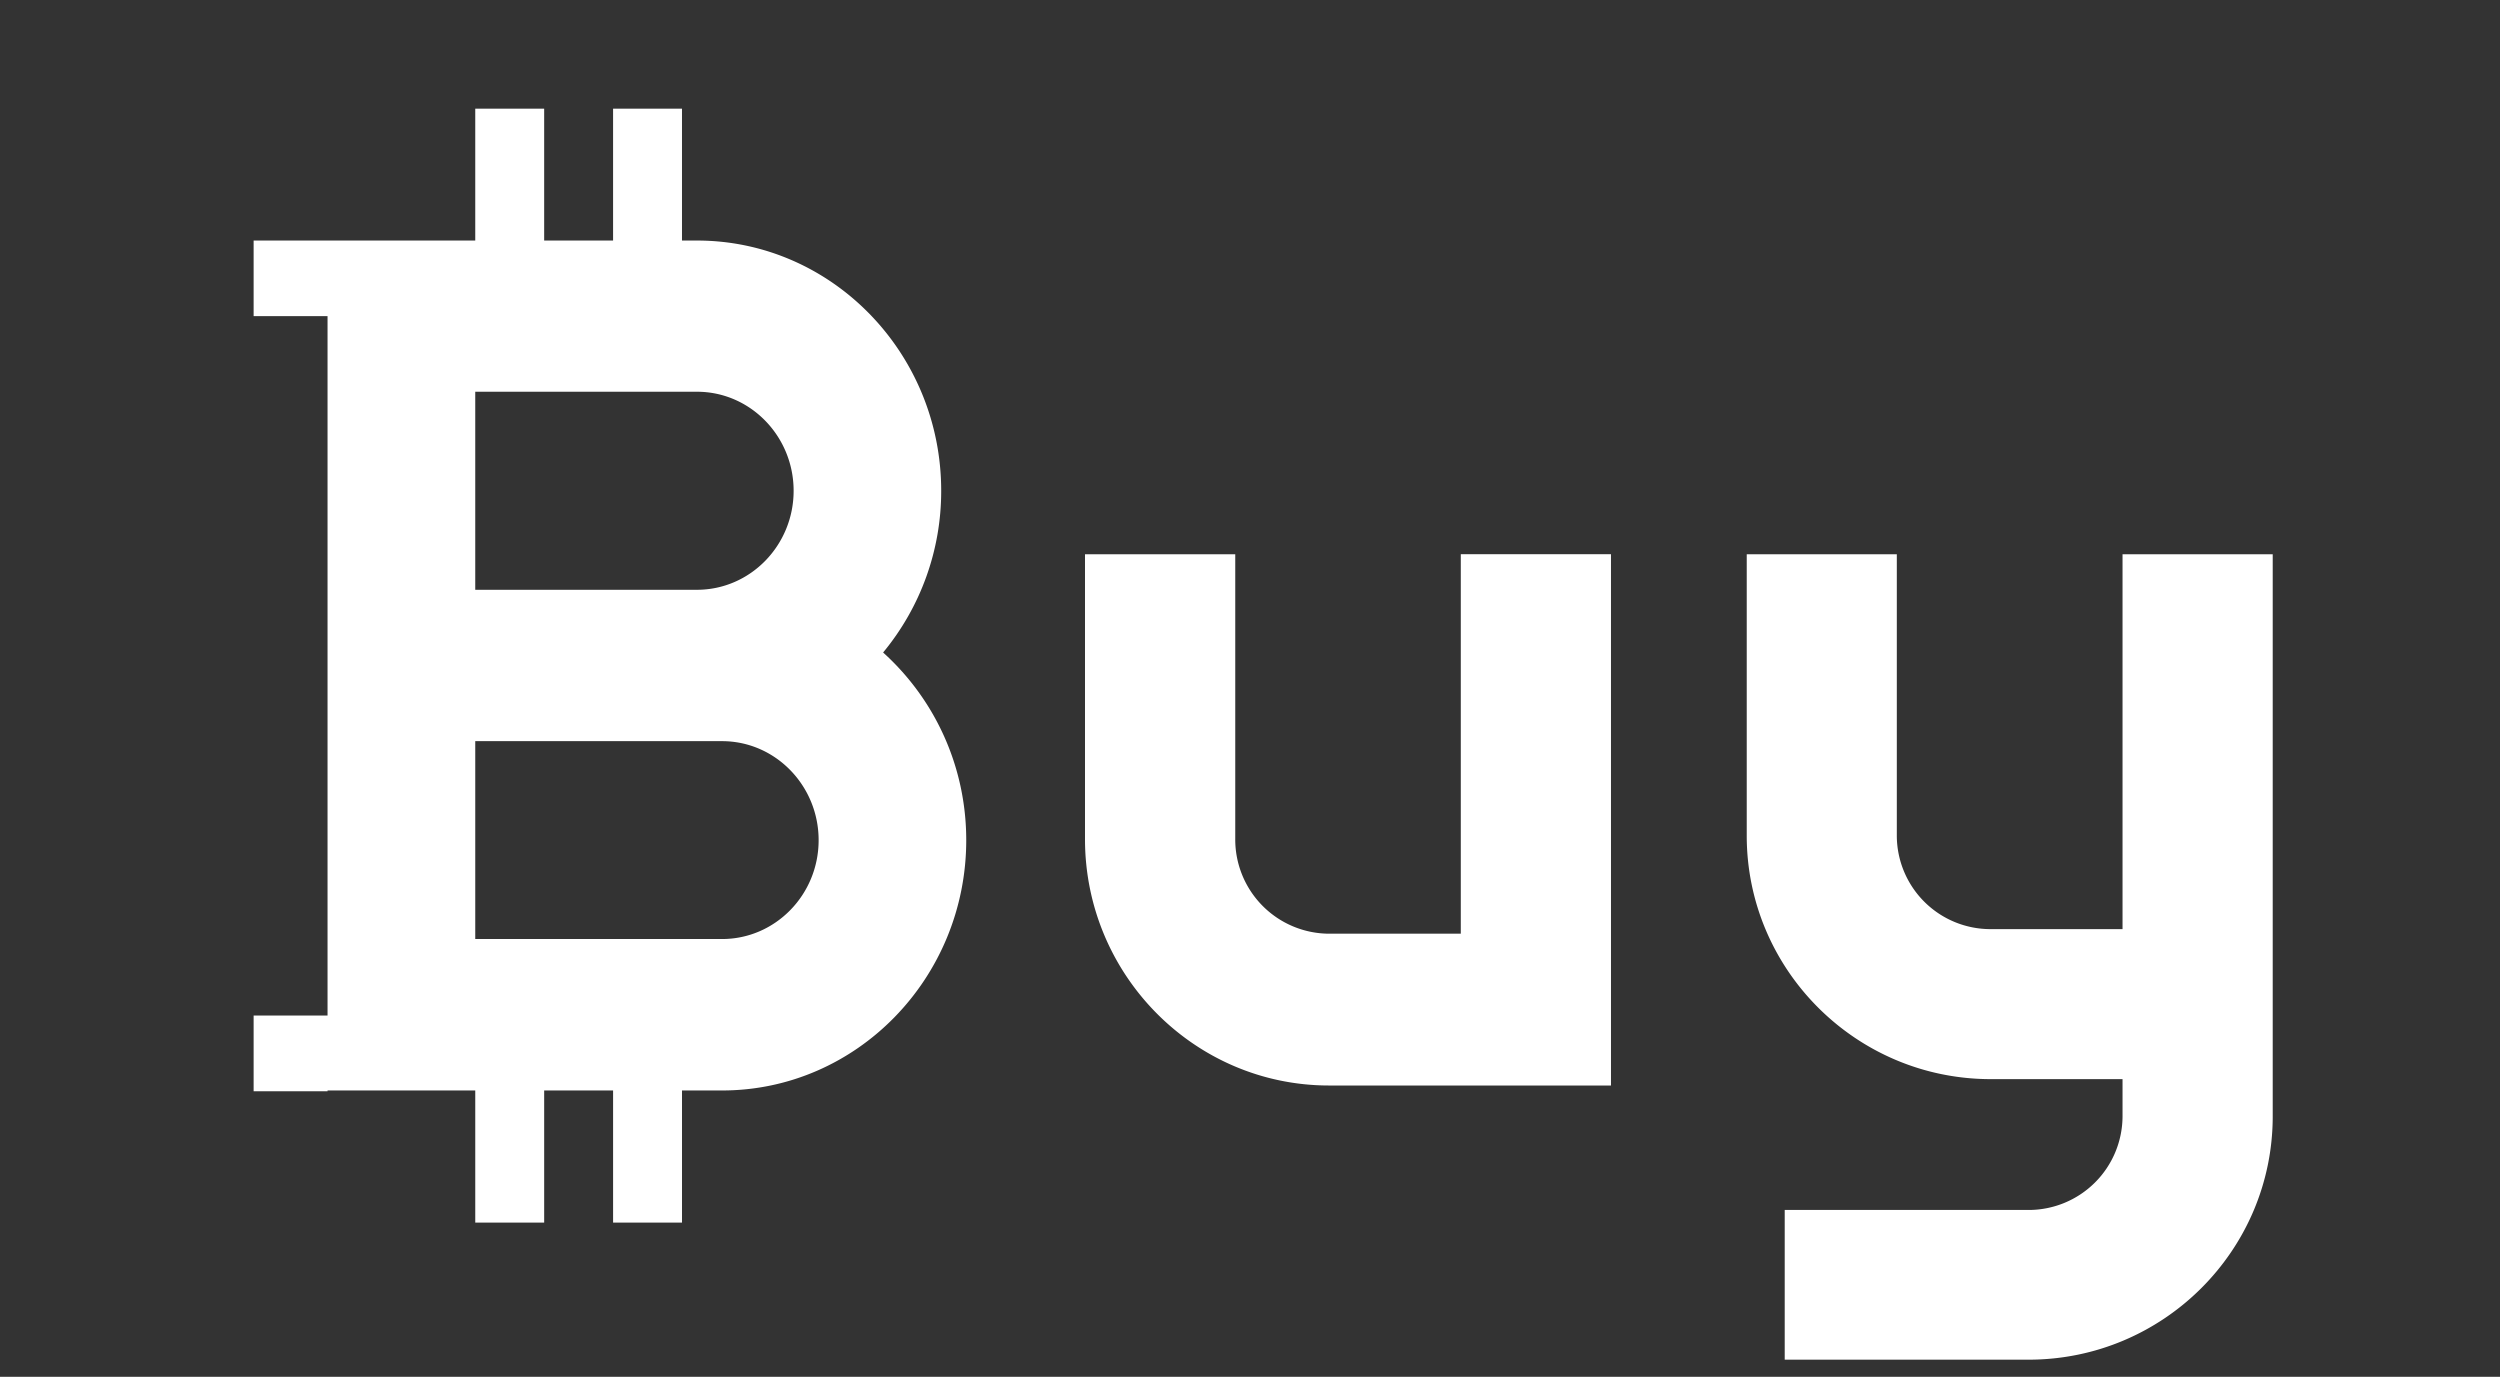
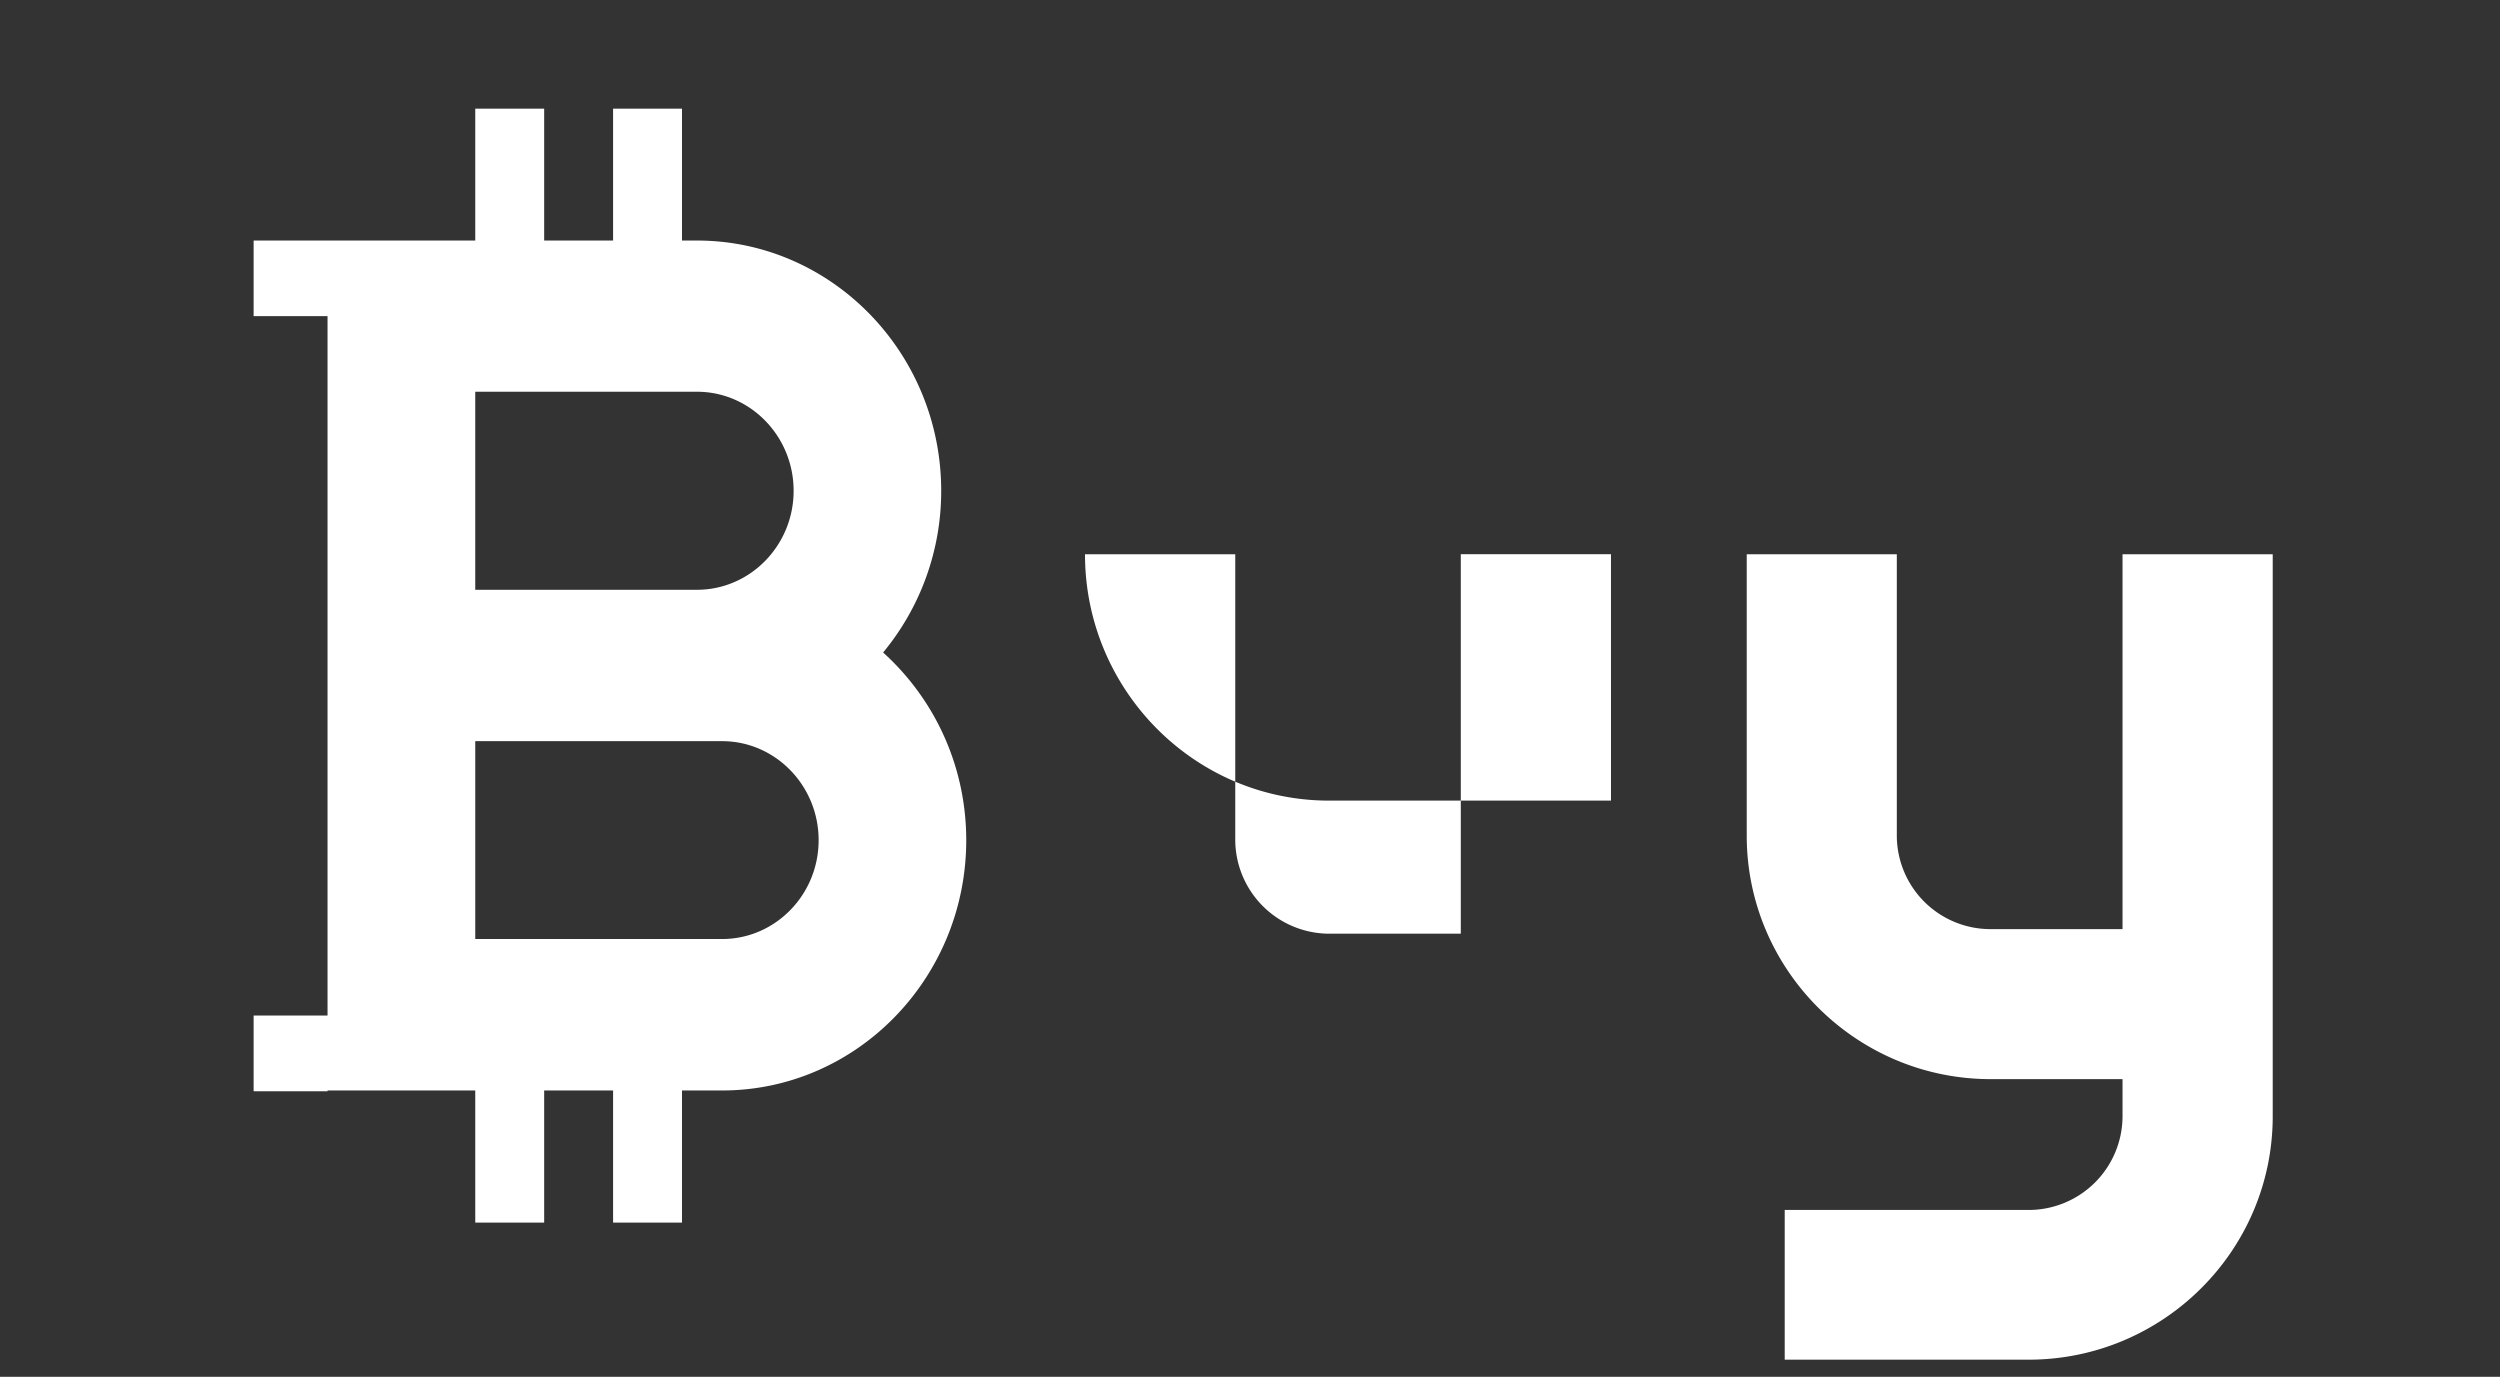
<svg xmlns="http://www.w3.org/2000/svg" width="69" height="38" viewBox="0 0 69 38">
  <rect x="0" y="0" width="69" height="38" fill="#333333" stroke="none" />
  <g fill="#FFF" fill-rule="evenodd">
-     <path d="M40.318 25.77h-3.636a2.6 2.6 0 0 1-2.589-2.61v-7.863h-4.147v7.863c0 3.746 3.02 6.8 6.736 6.8h7.781V15.296h-4.145V25.77zM58.582 15.297V25.644h-3.638a2.586 2.586 0 0 1-2.592-2.578v-7.769H48.21v7.769c0 3.7 3.019 6.718 6.734 6.718h3.638v1.026a2.592 2.592 0 0 1-2.592 2.585h-6.732v4.132h6.732c3.712 0 6.737-3.011 6.737-6.717V15.297h-4.145zM19.93 25.917h-6.813v-5.461h6.813c1.468 0 2.664 1.225 2.664 2.733 0 1.507-1.196 2.728-2.664 2.728zm-6.813-15.105h6.12c1.471 0 2.667 1.226 2.667 2.734 0 1.506-1.196 2.732-2.668 2.732h-6.119v-5.466zm11.257 7.197a6.983 6.983 0 0 0 1.603-4.463c0-3.805-3.023-6.907-6.74-6.907h-.414V3h-1.902v3.639h-1.902V3h-1.902v3.639H7v2.087h2.04v19.302H7v2.091h2.04v-.022h4.077v3.646h1.902v-3.646h1.902v3.646h1.902v-3.646h1.107c3.715 0 6.738-3.1 6.738-6.908 0-2.064-.89-3.913-2.294-5.18z" />
+     <path d="M40.318 25.77h-3.636a2.6 2.6 0 0 1-2.589-2.61v-7.863h-4.147c0 3.746 3.02 6.8 6.736 6.8h7.781V15.296h-4.145V25.77zM58.582 15.297V25.644h-3.638a2.586 2.586 0 0 1-2.592-2.578v-7.769H48.21v7.769c0 3.7 3.019 6.718 6.734 6.718h3.638v1.026a2.592 2.592 0 0 1-2.592 2.585h-6.732v4.132h6.732c3.712 0 6.737-3.011 6.737-6.717V15.297h-4.145zM19.93 25.917h-6.813v-5.461h6.813c1.468 0 2.664 1.225 2.664 2.733 0 1.507-1.196 2.728-2.664 2.728zm-6.813-15.105h6.12c1.471 0 2.667 1.226 2.667 2.734 0 1.506-1.196 2.732-2.668 2.732h-6.119v-5.466zm11.257 7.197a6.983 6.983 0 0 0 1.603-4.463c0-3.805-3.023-6.907-6.74-6.907h-.414V3h-1.902v3.639h-1.902V3h-1.902v3.639H7v2.087h2.04v19.302H7v2.091h2.04v-.022h4.077v3.646h1.902v-3.646h1.902v3.646h1.902v-3.646h1.107c3.715 0 6.738-3.1 6.738-6.908 0-2.064-.89-3.913-2.294-5.18z" />
  </g>
</svg>